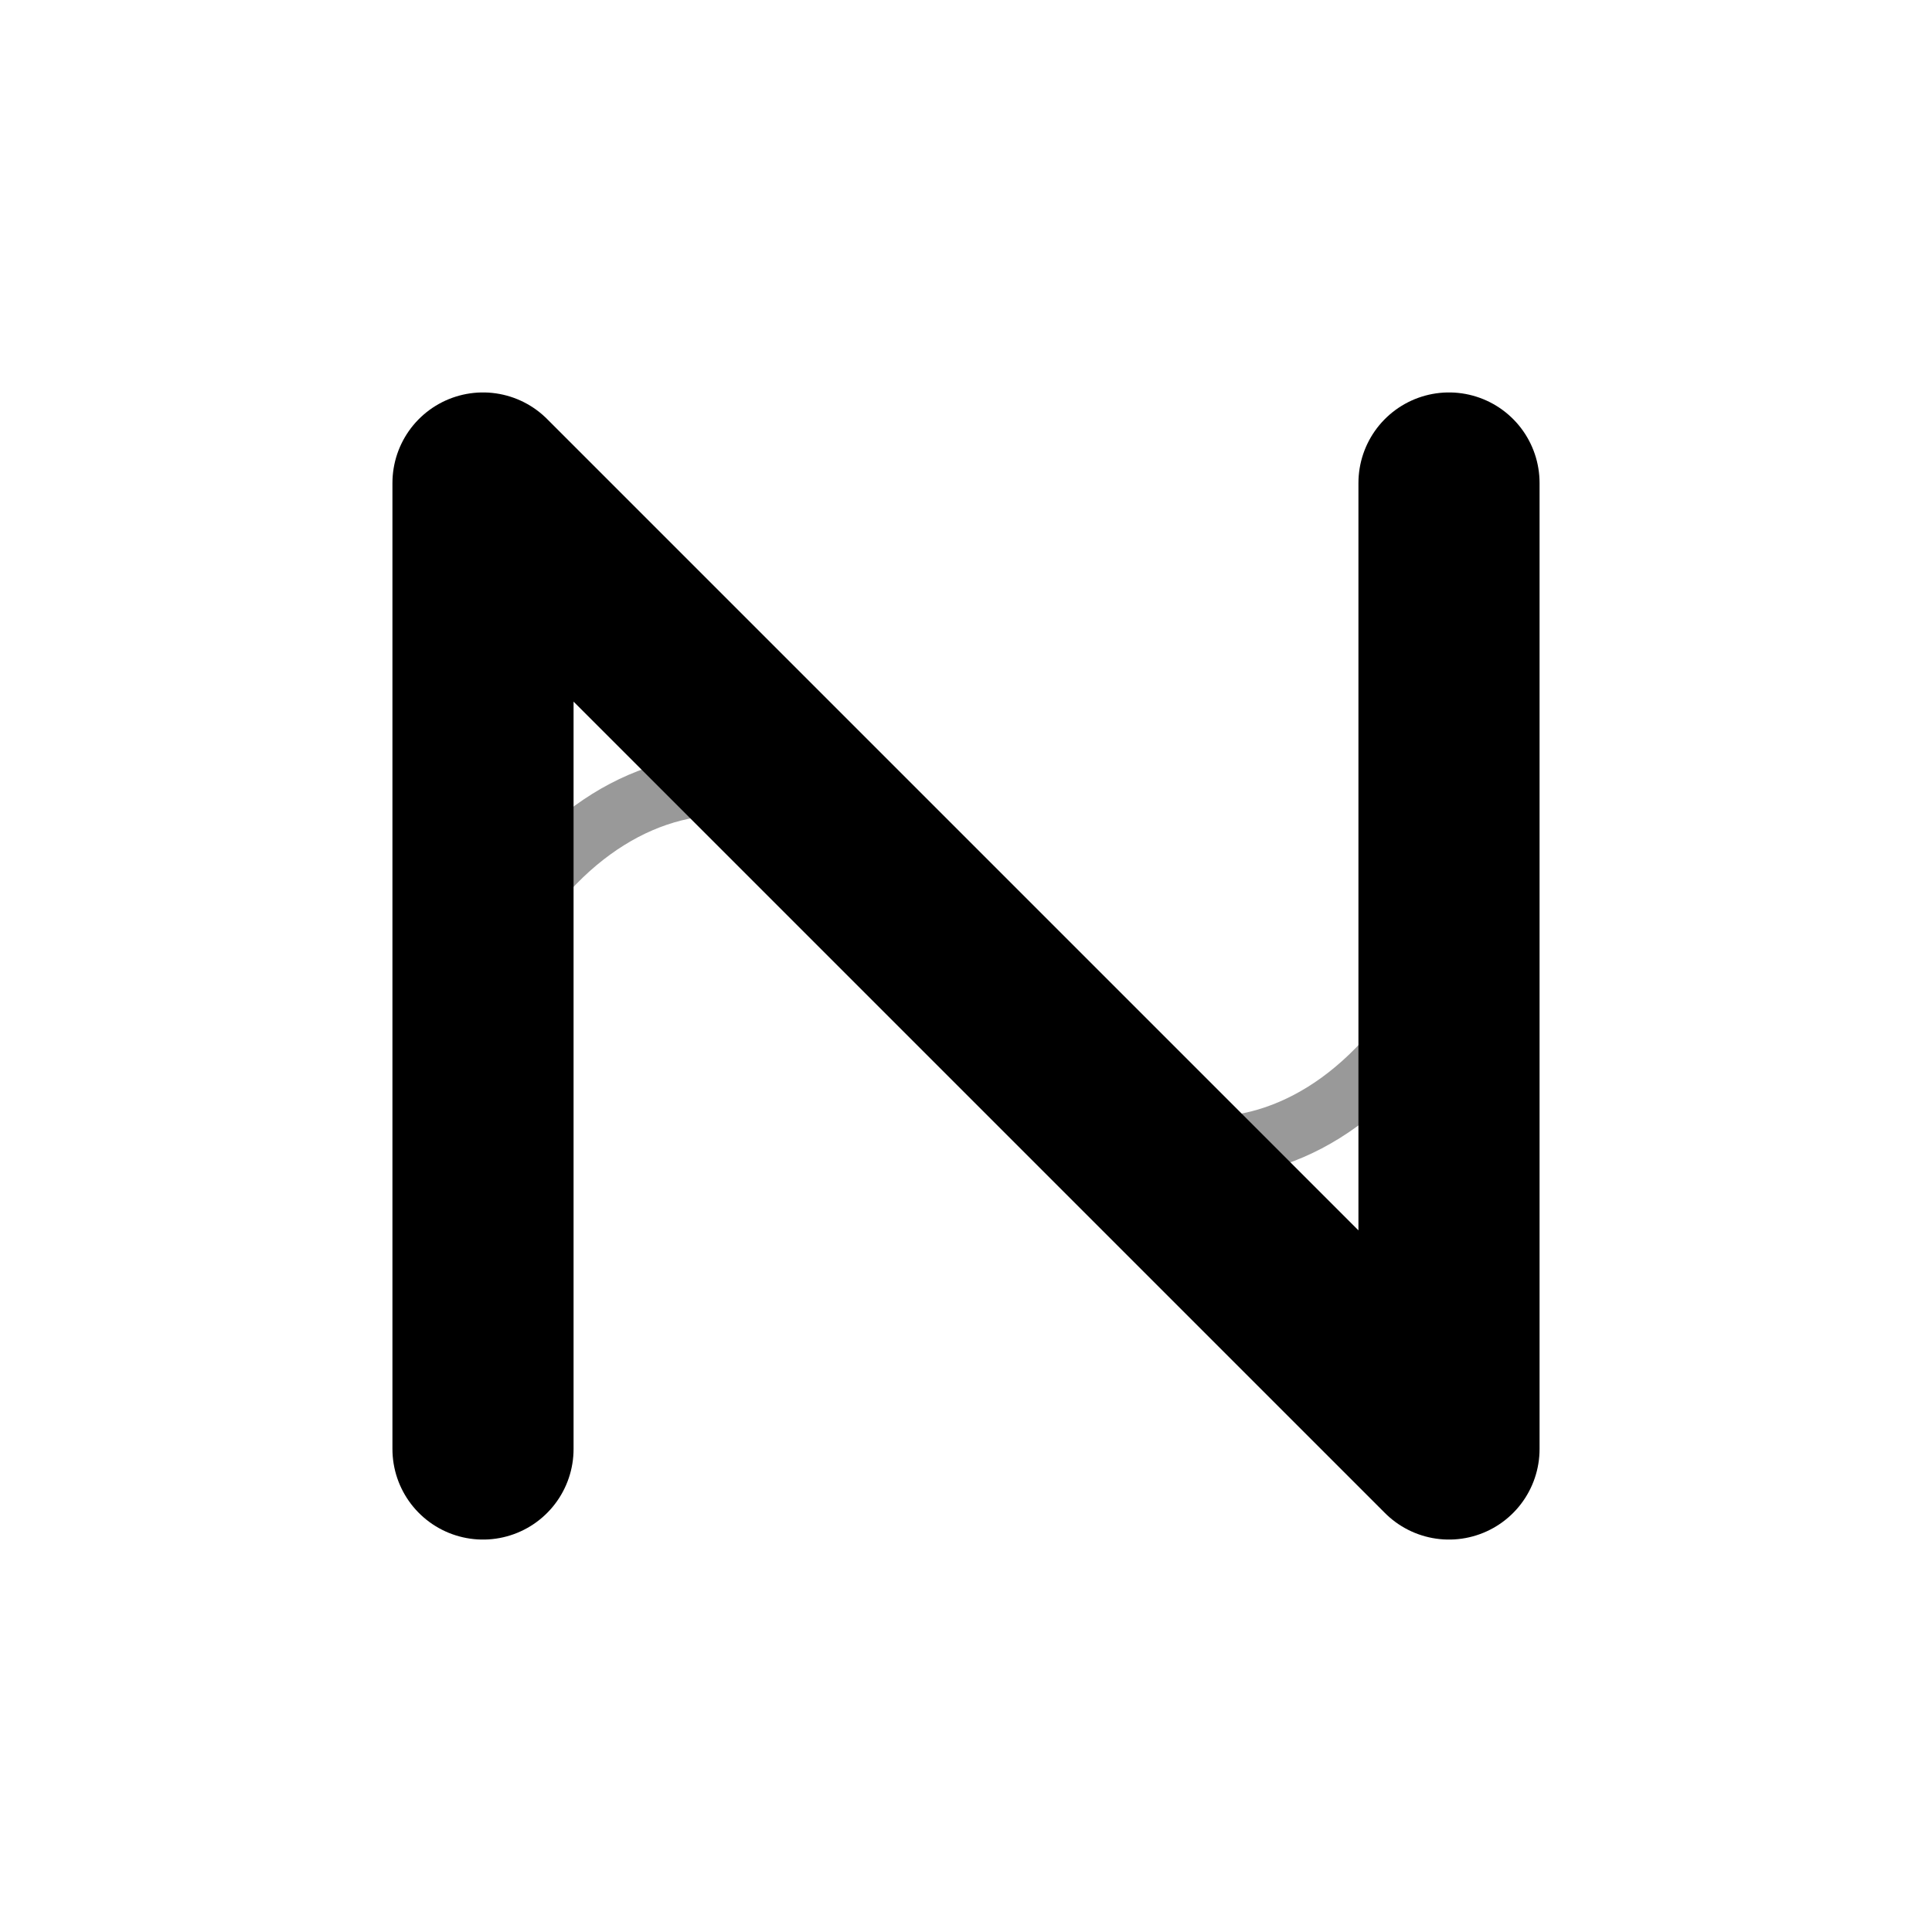
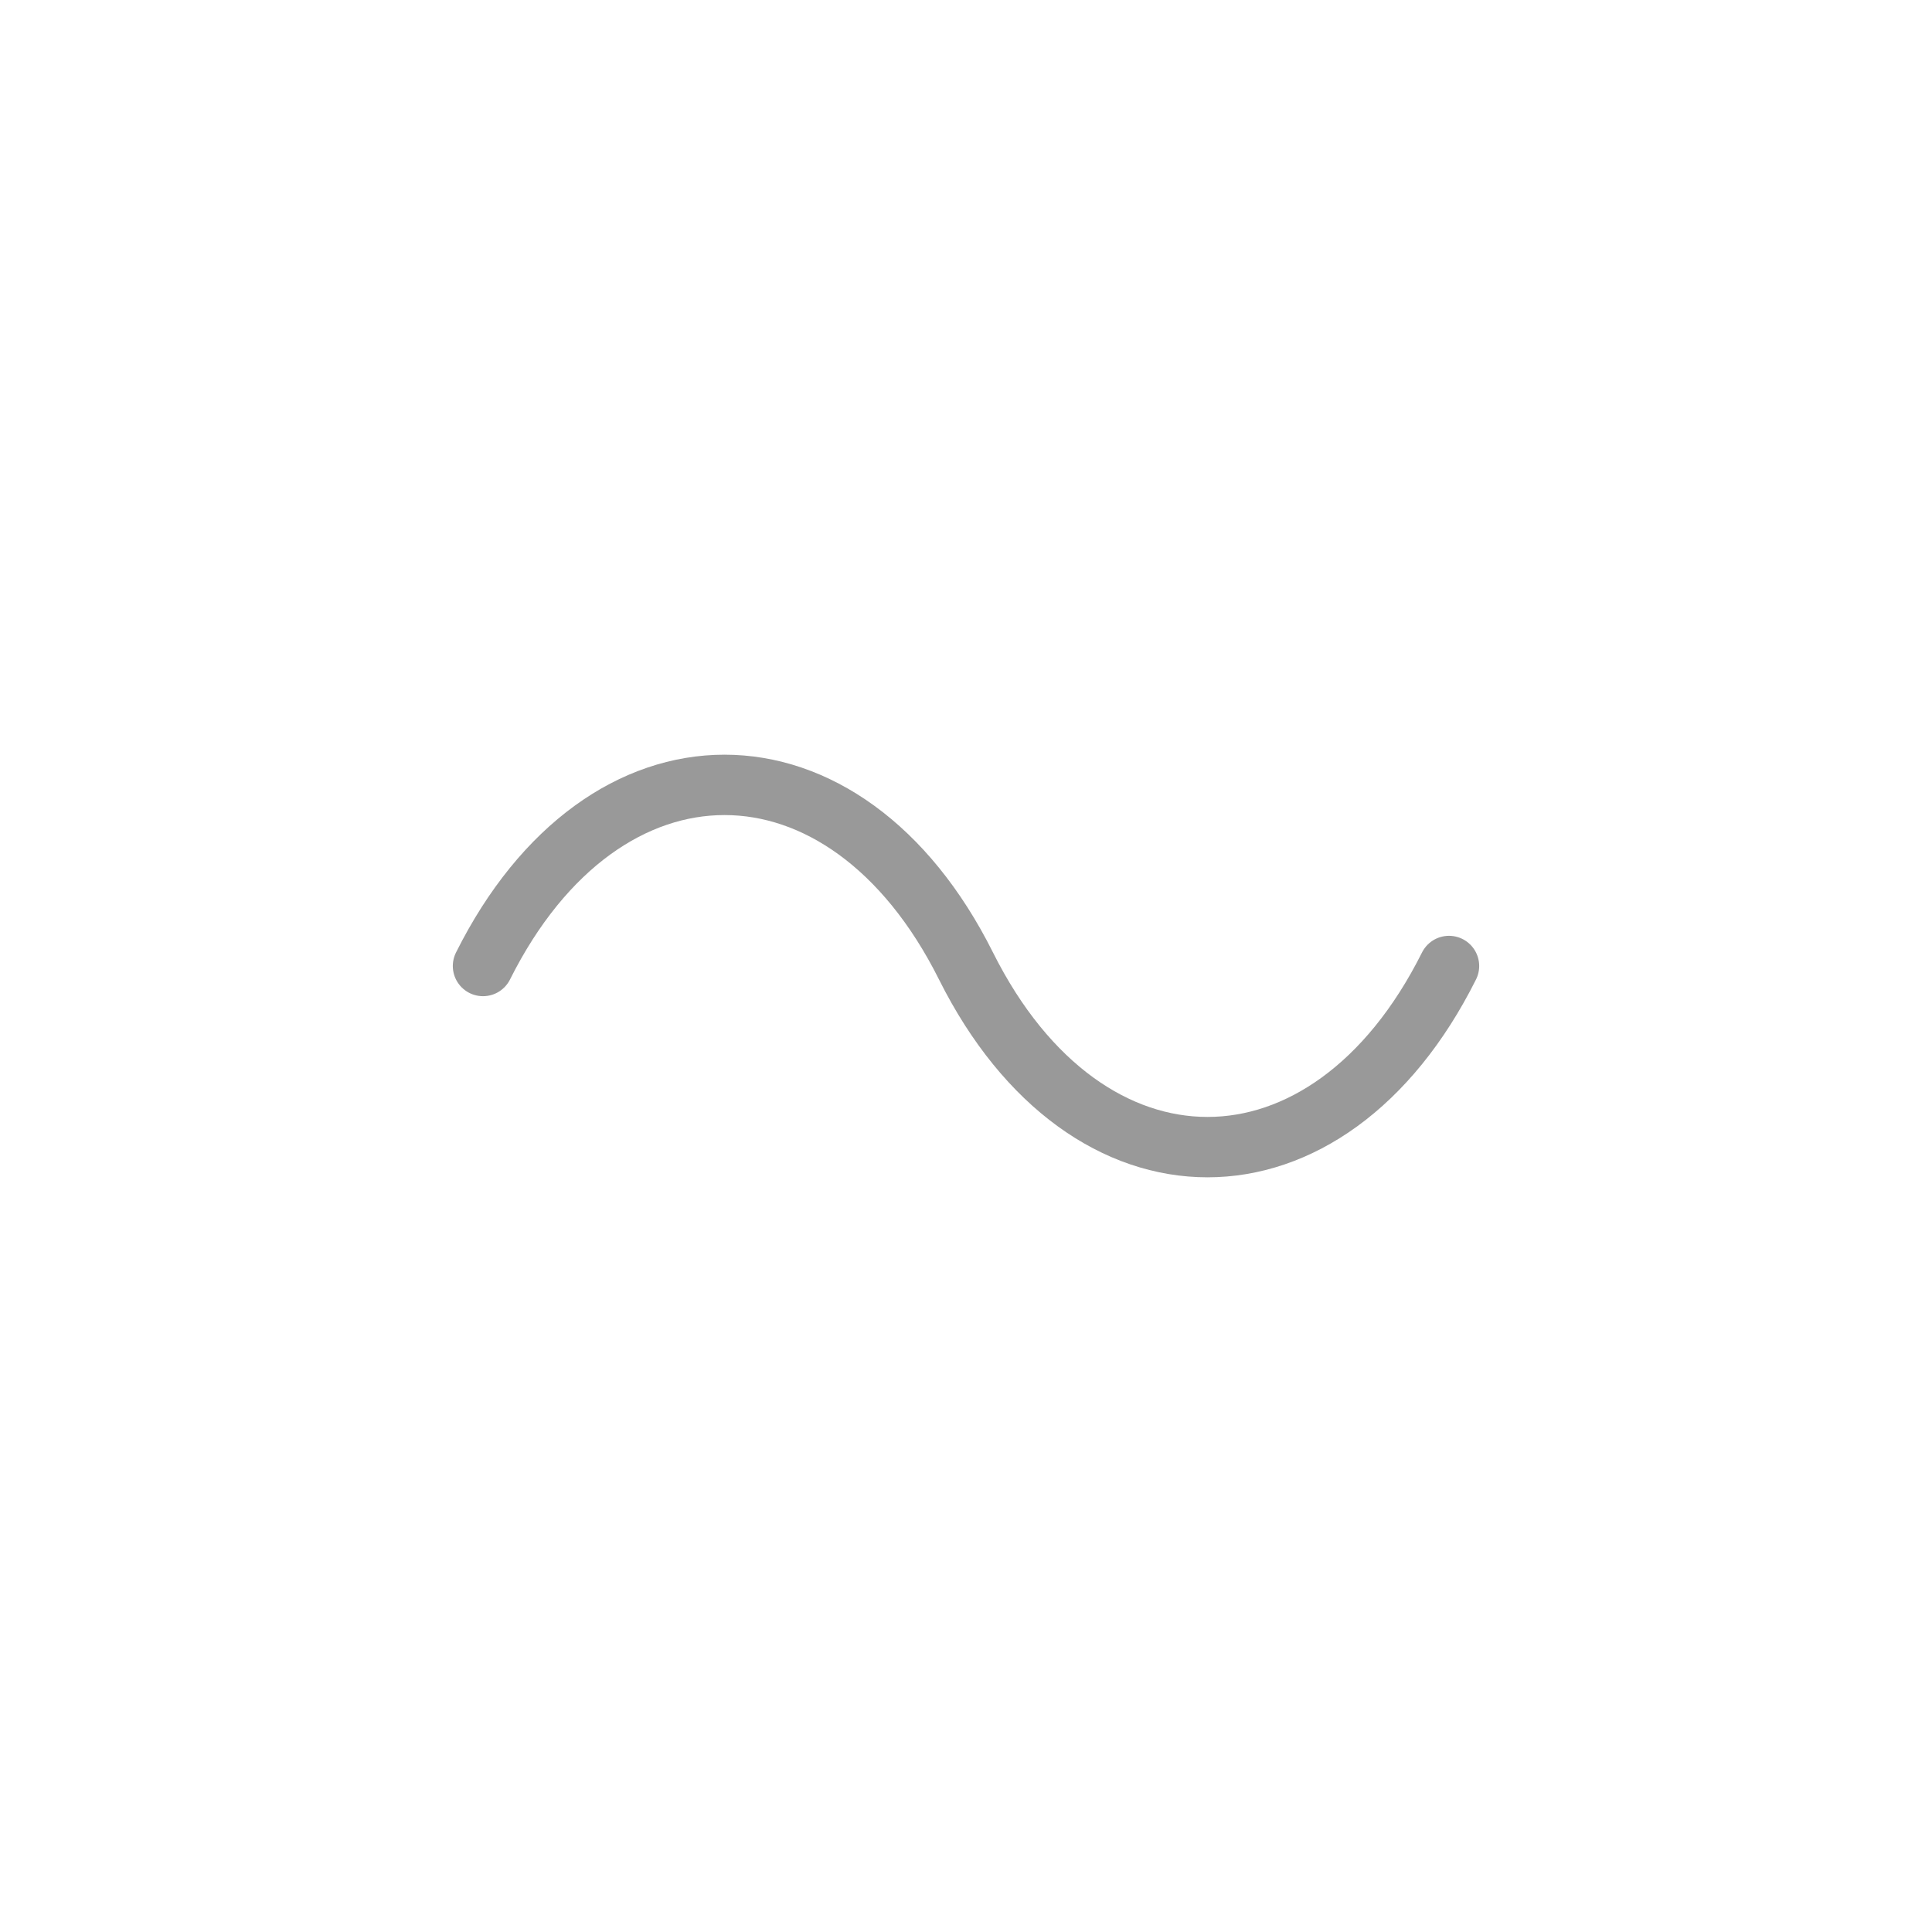
<svg xmlns="http://www.w3.org/2000/svg" viewBox="0 0 64 64" role="img" aria-label="Neutone logo">
  <defs>
    <filter id="shadow" x="-20%" y="-20%" width="140%" height="140%">
      <feDropShadow dx="0" dy="1" stdDeviation="1" flood-color="currentColor" flood-opacity="0.15" />
    </filter>
  </defs>
  <g fill="none" stroke-linecap="round" stroke-linejoin="round" filter="url(#shadow)" stroke="currentColor">
-     <path d="M16 48 V16 L48 48 V16" stroke-width="6" />
    <path d="M16 32c4-8 12-8 16 0s12 8 16 0" stroke-opacity="0.4" stroke-width="2" />
  </g>
</svg>